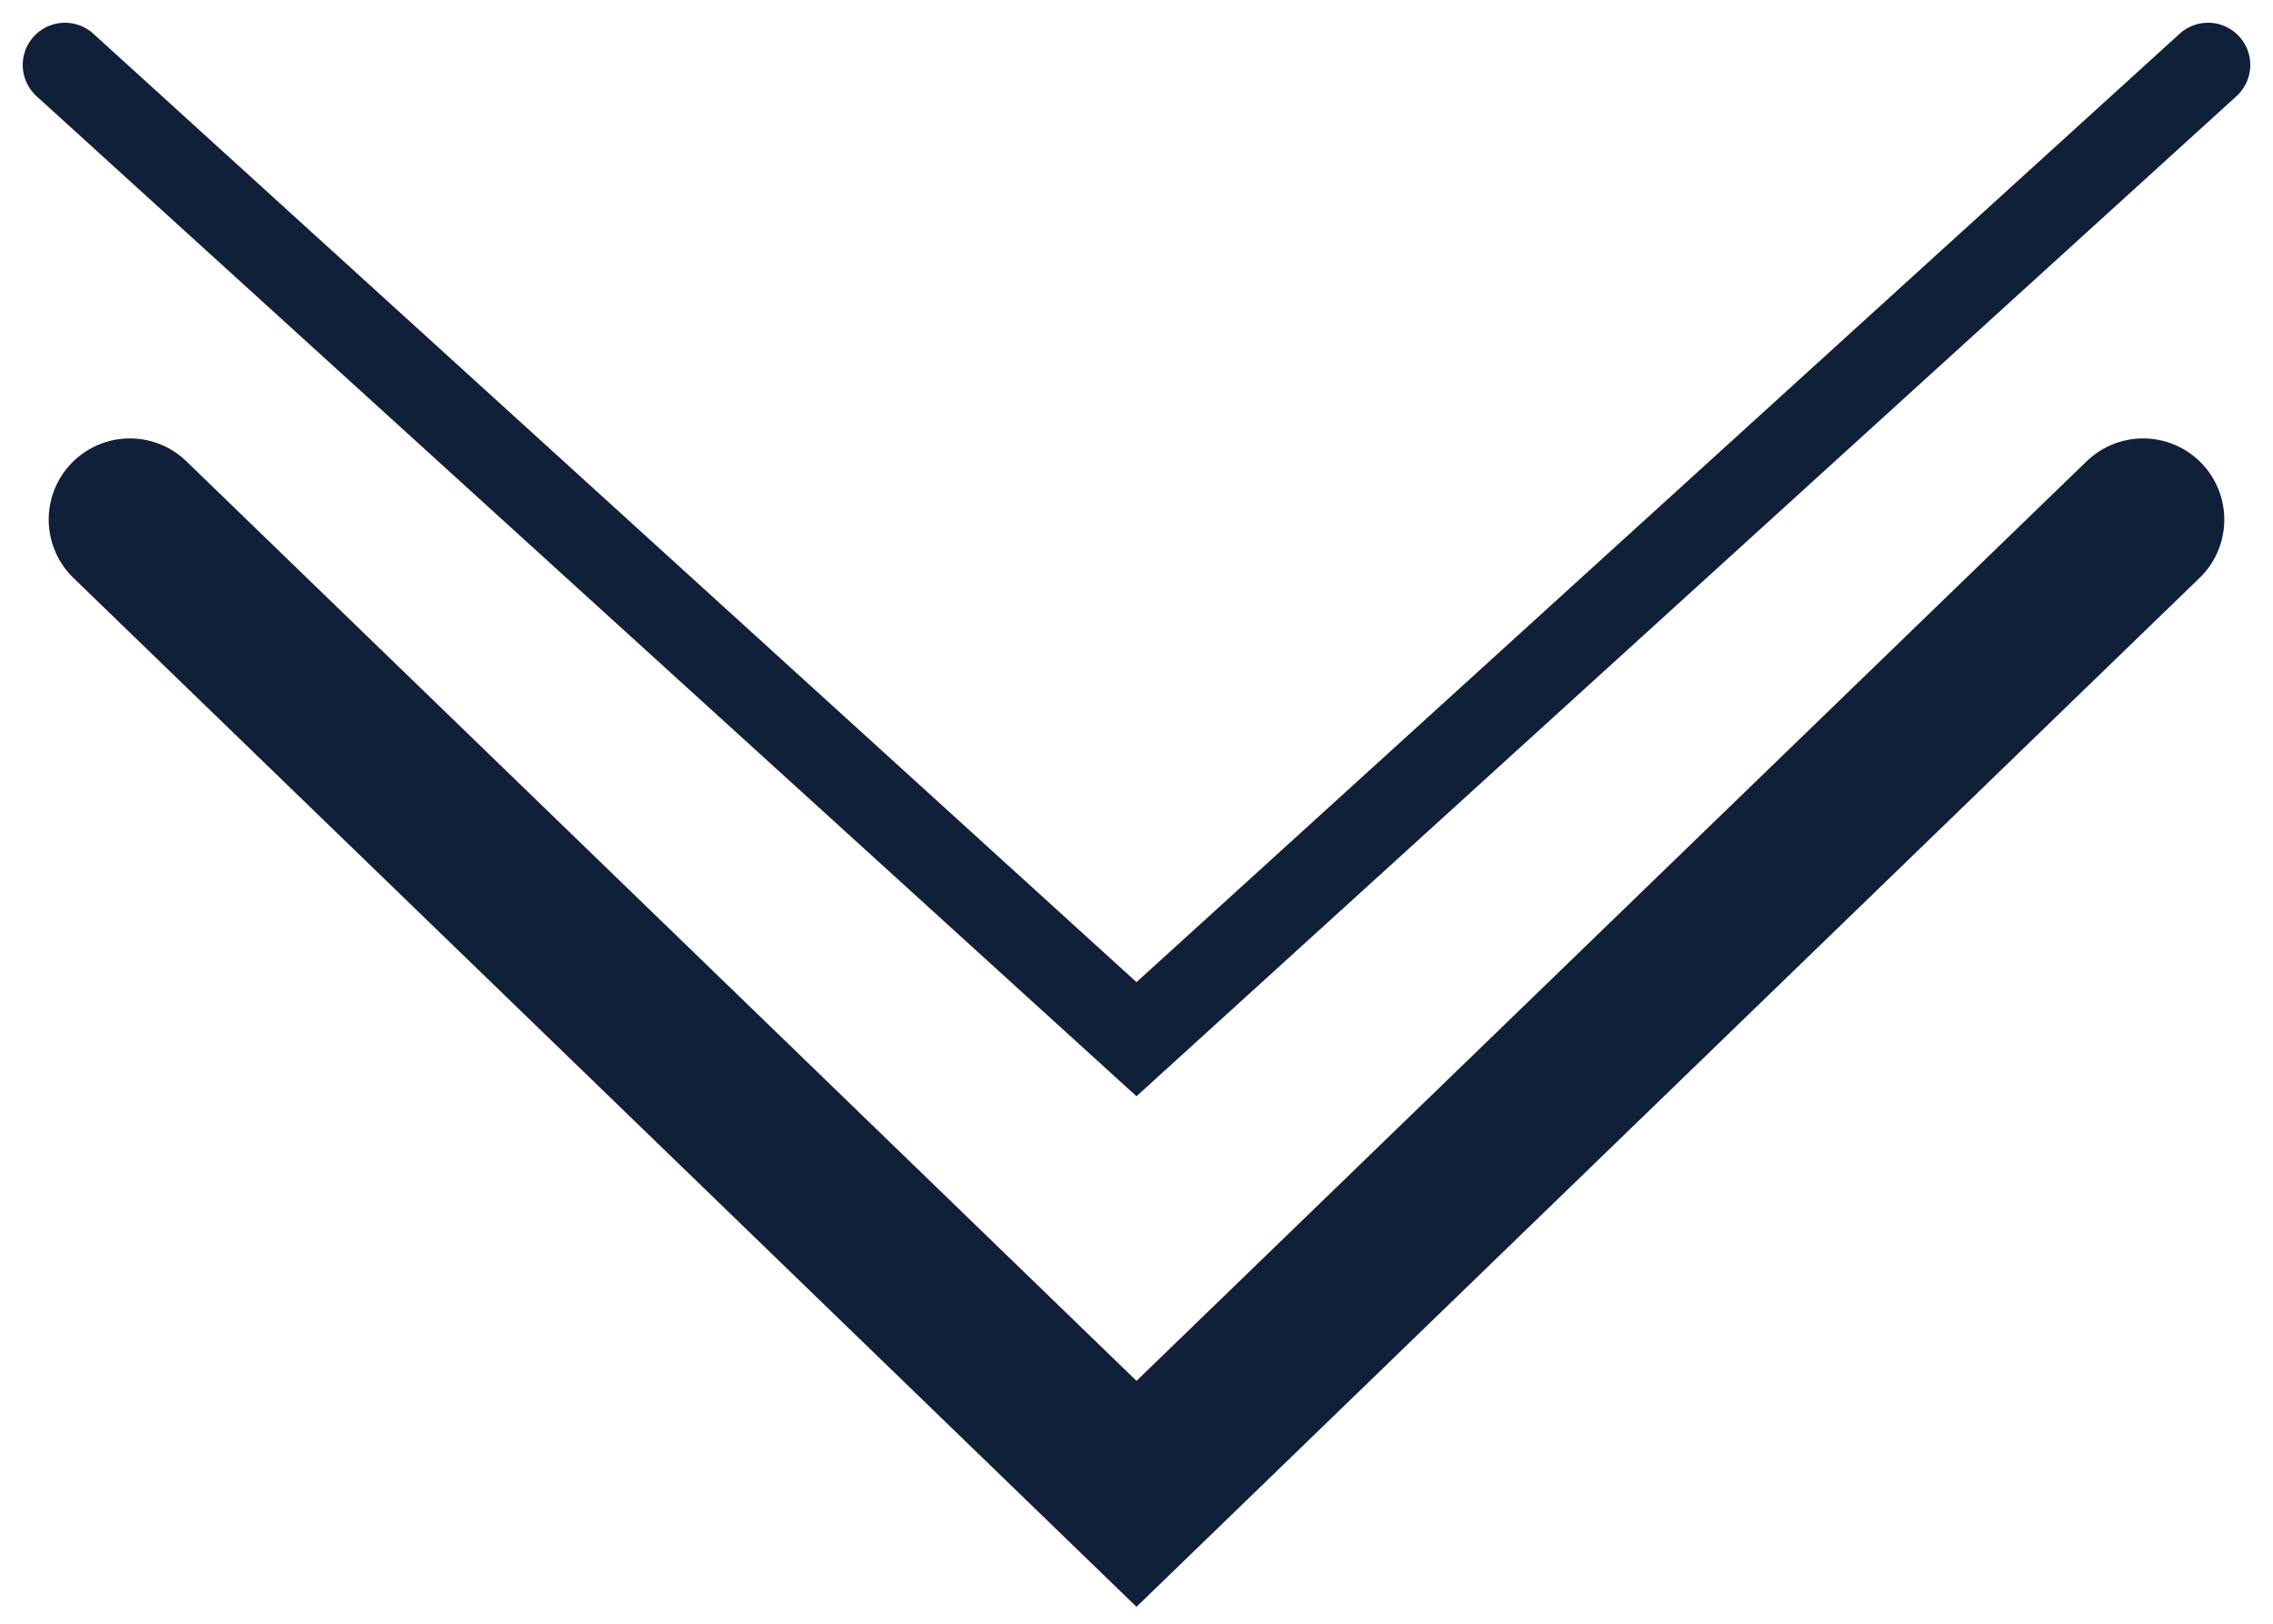
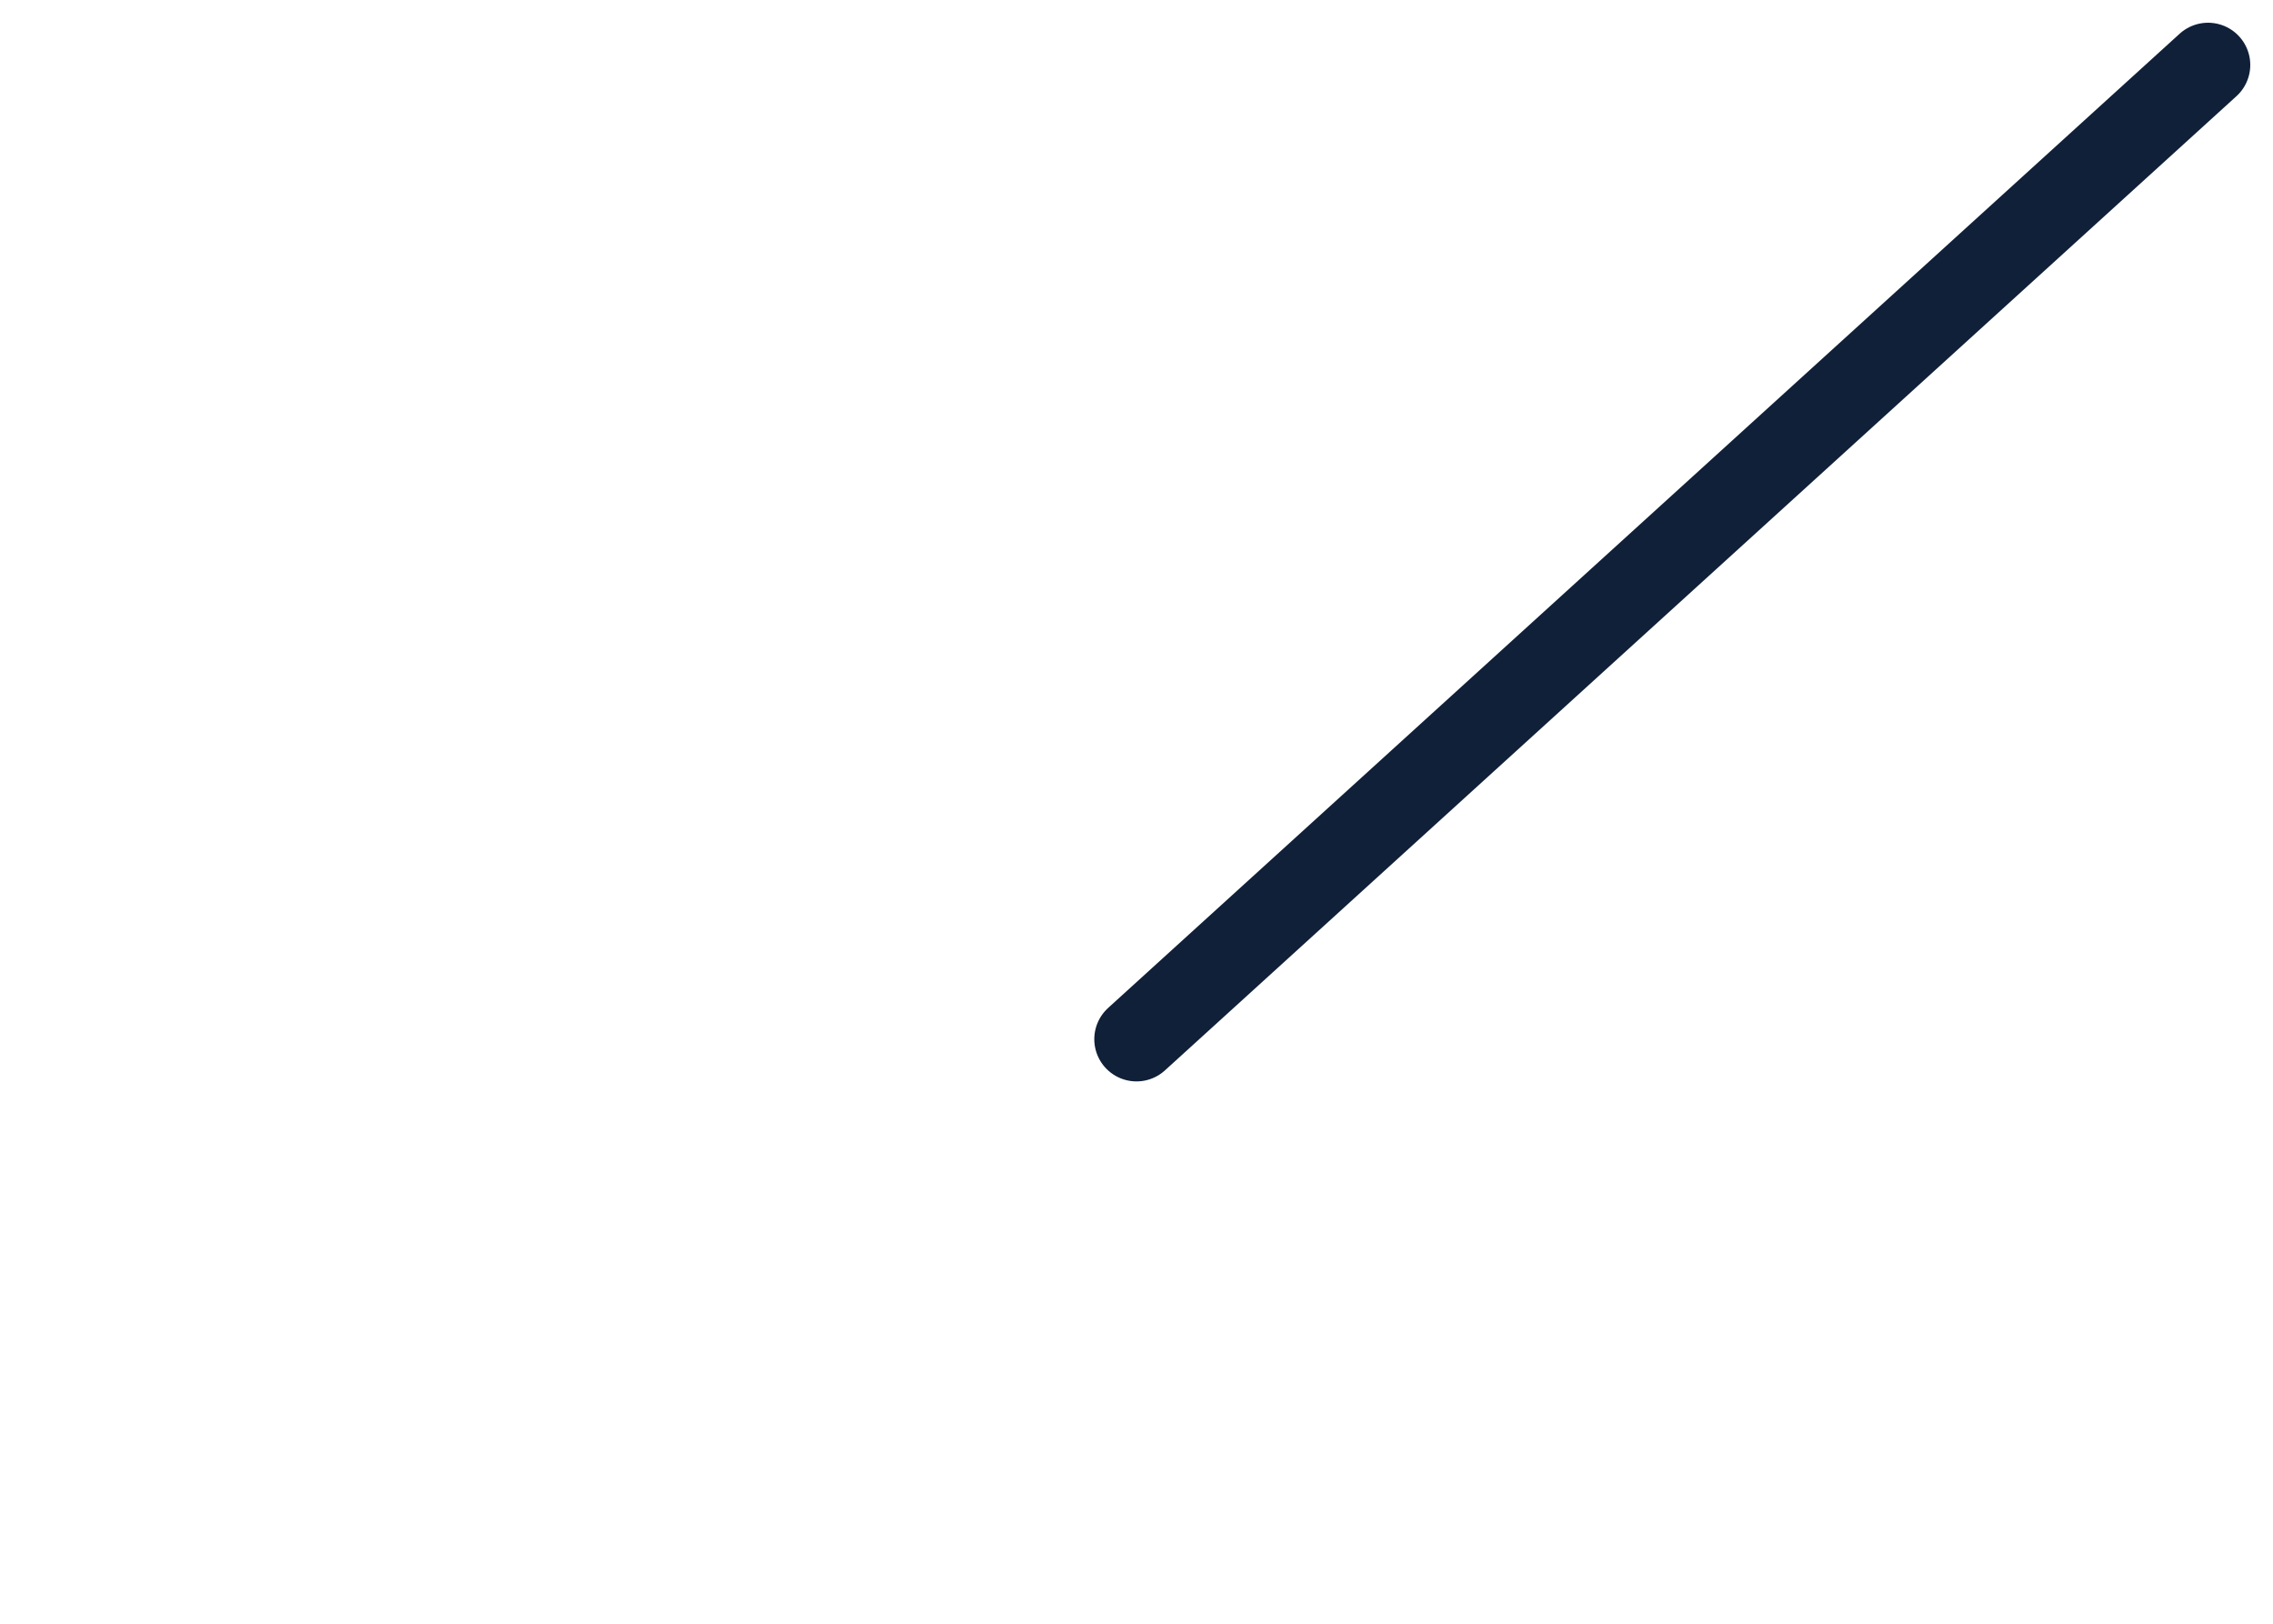
<svg xmlns="http://www.w3.org/2000/svg" width="35" height="25" viewBox="0 0 35 25" fill="none">
-   <path d="M34 1L17.5 16L1 1" stroke="#102038" stroke-width="1.3" stroke-linecap="round" />
-   <path d="M33 8L17.5 23L2 8" stroke="#102038" stroke-width="2.5" stroke-linecap="round" />
+   <path d="M34 1L17.5 16" stroke="#102038" stroke-width="1.3" stroke-linecap="round" />
</svg>